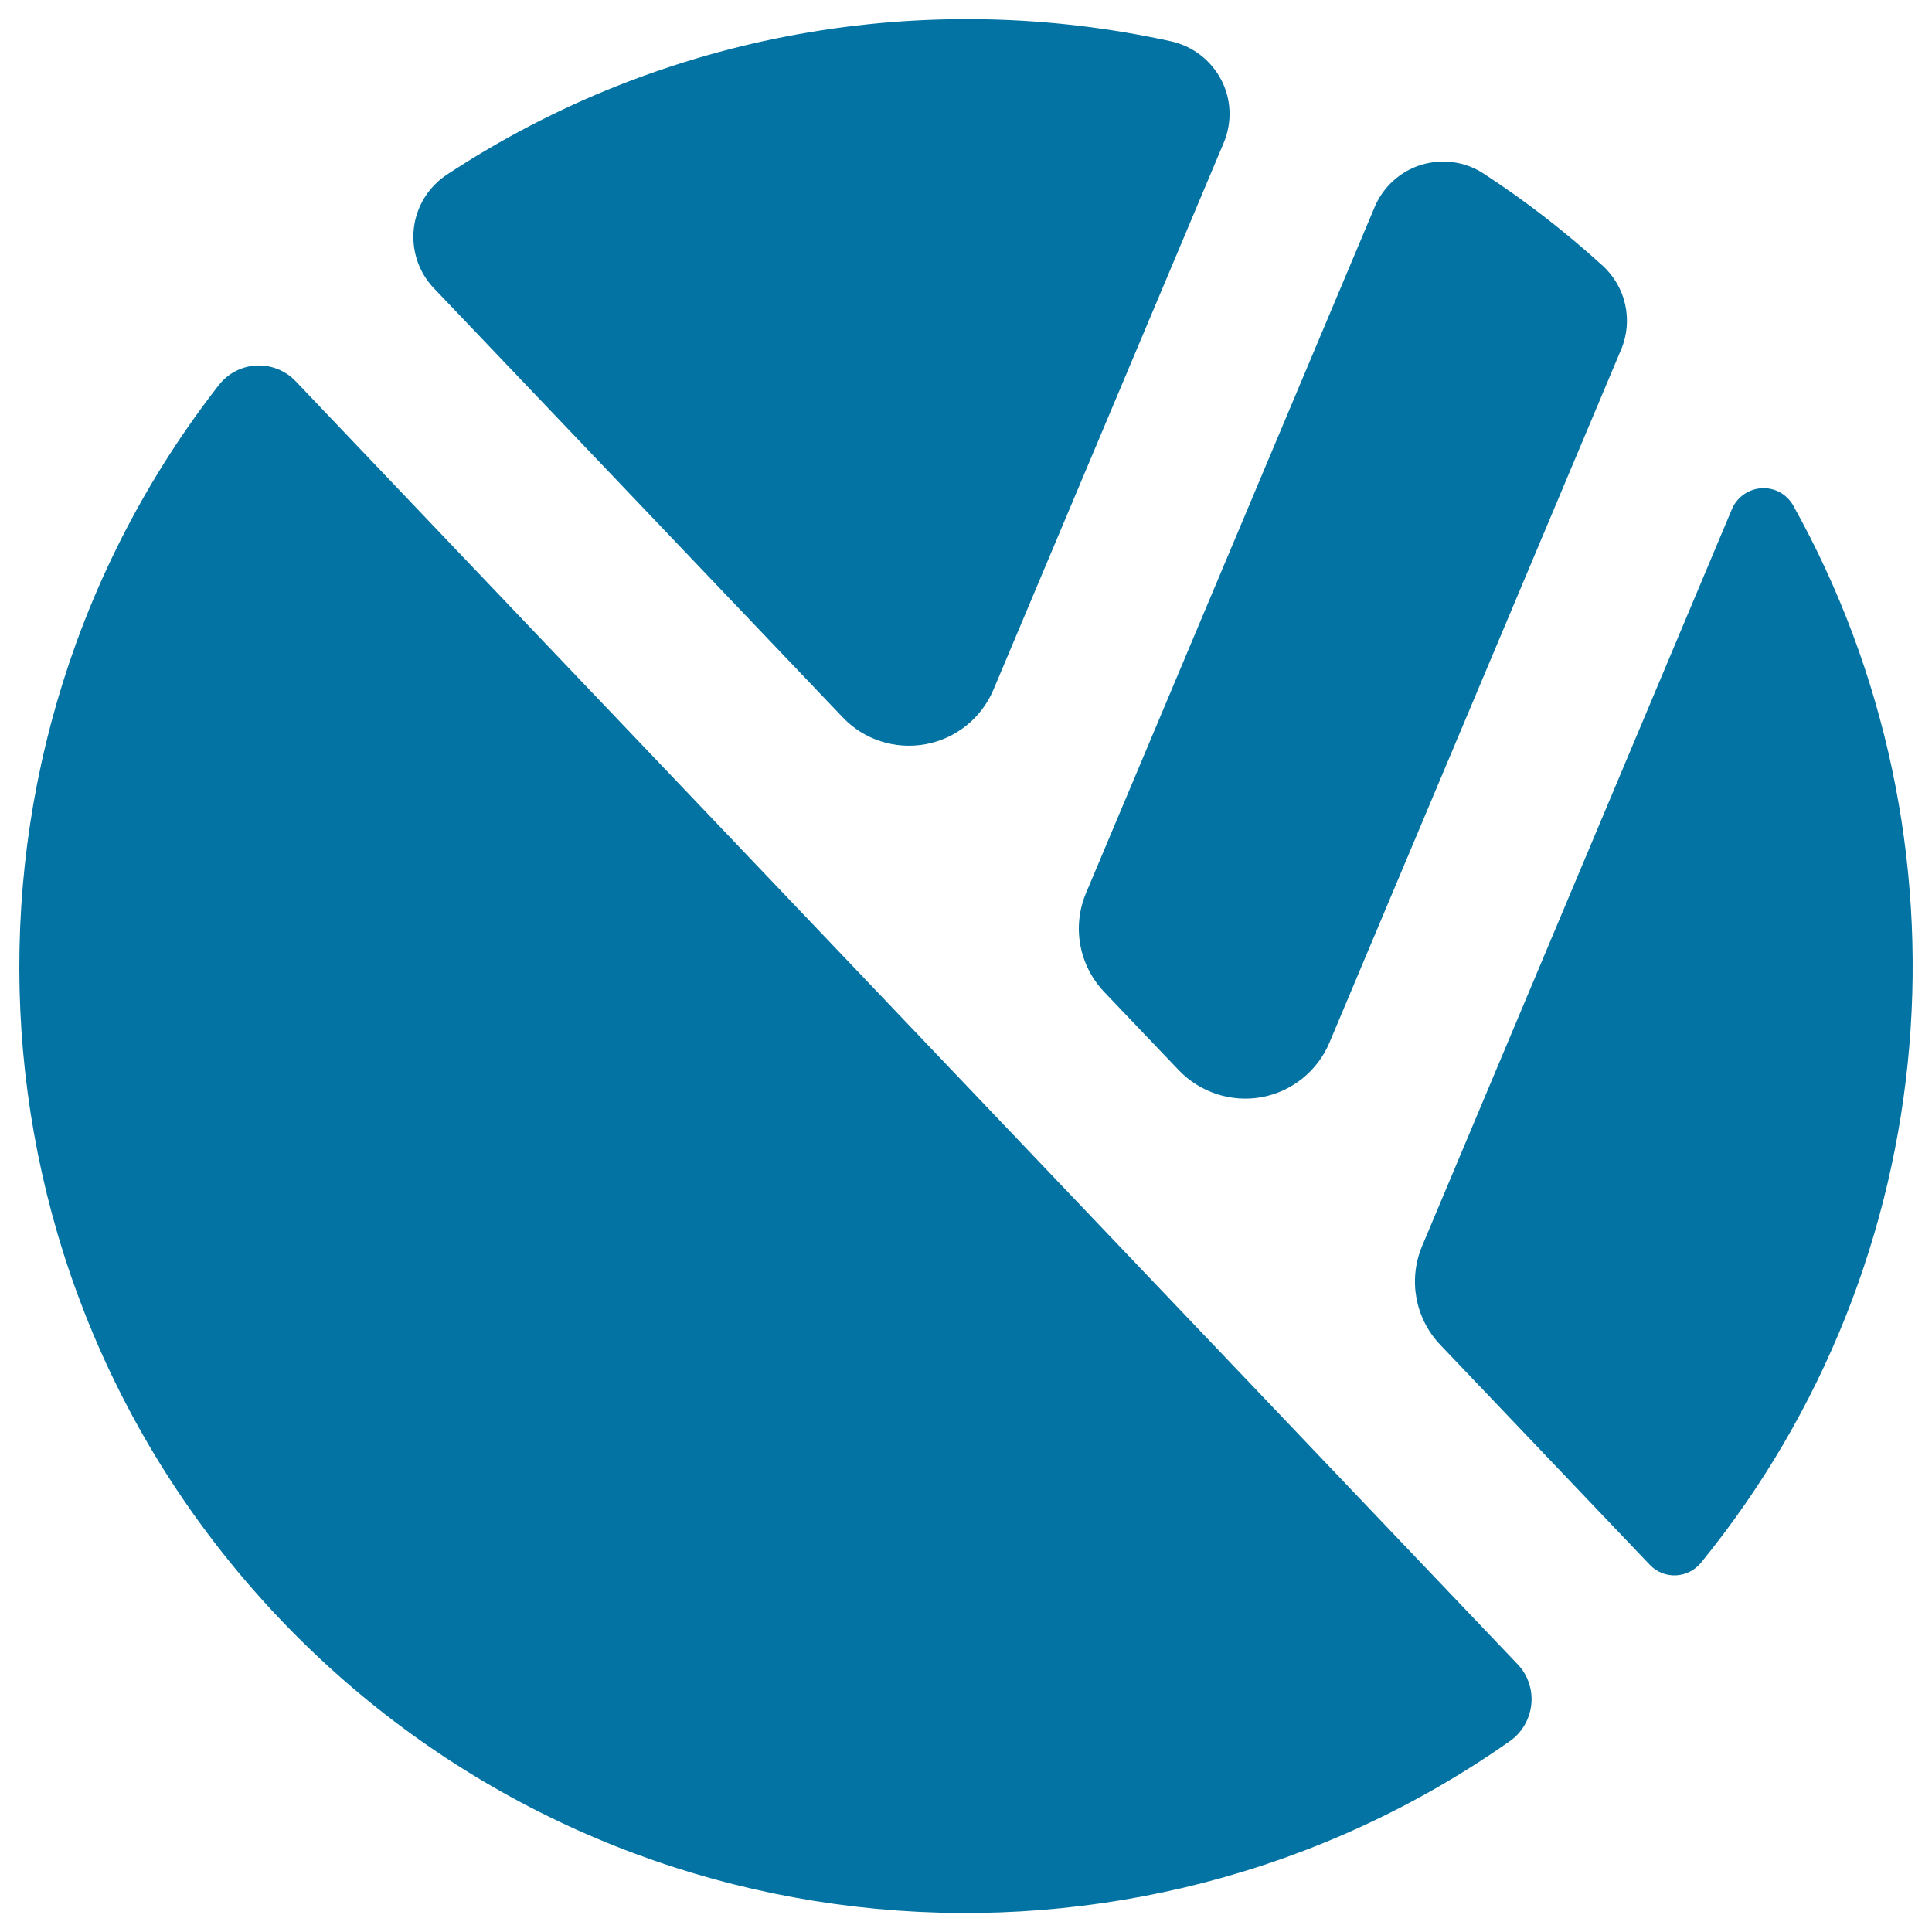
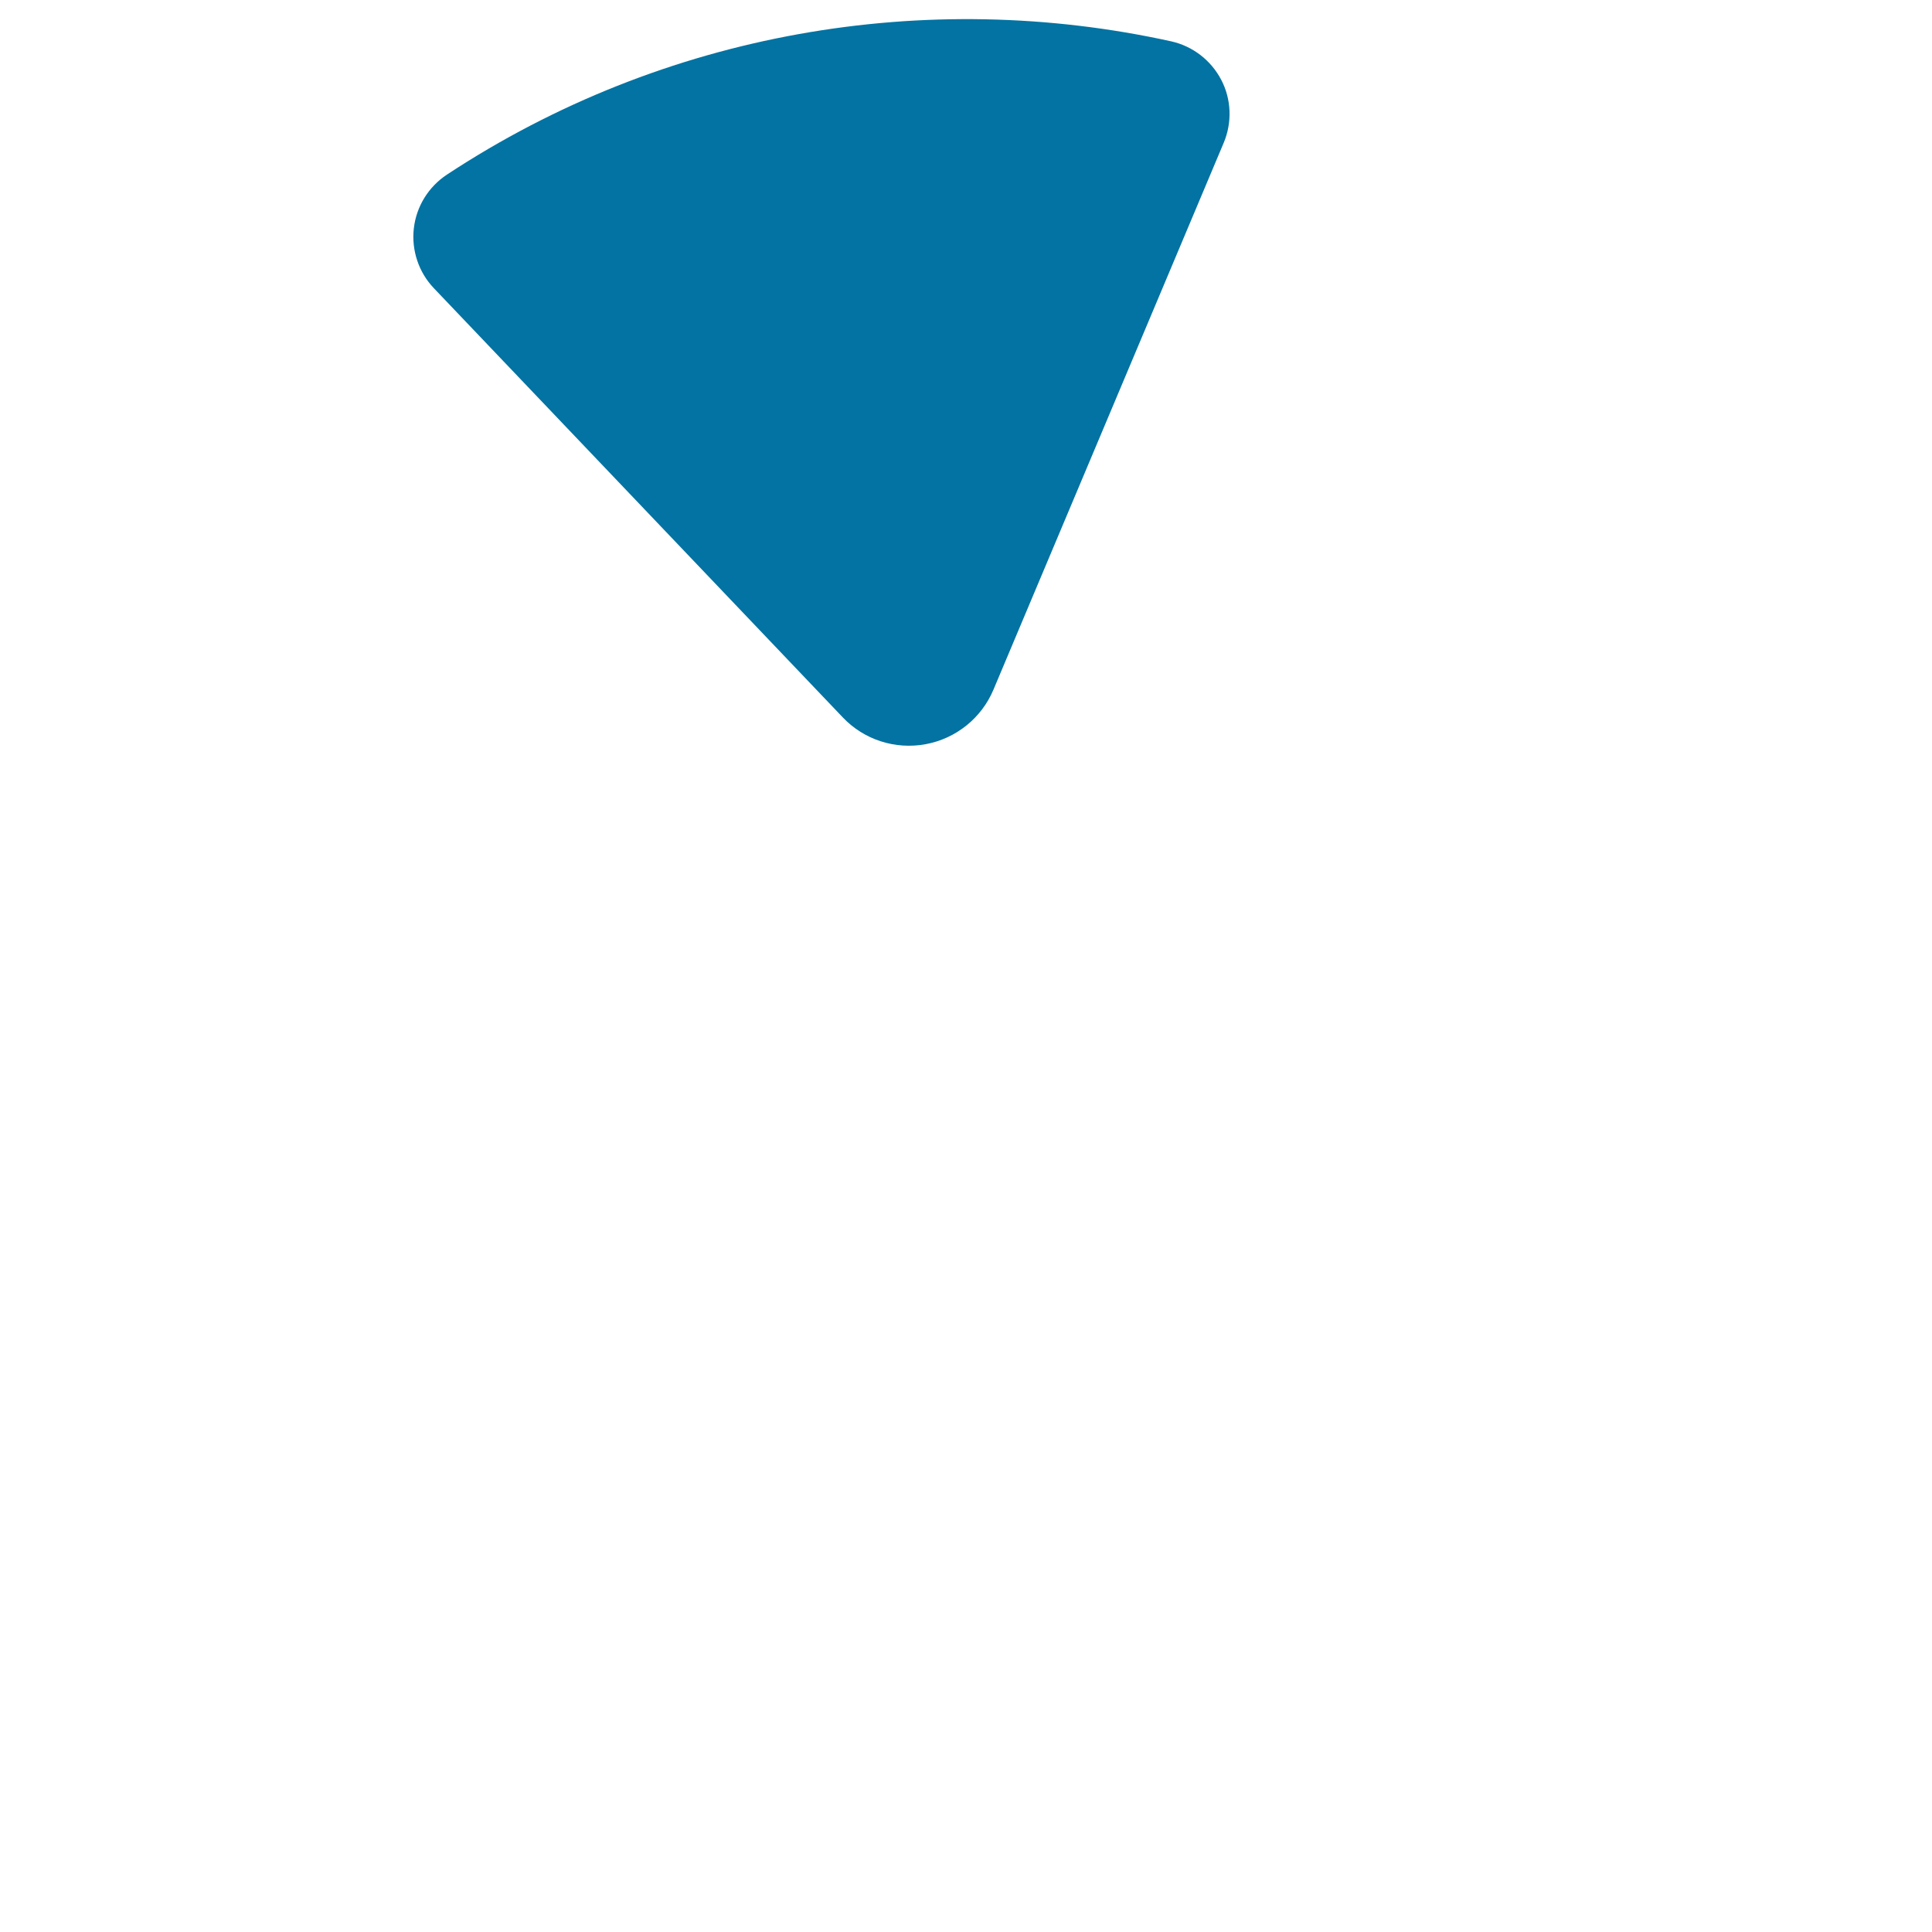
<svg xmlns="http://www.w3.org/2000/svg" viewBox="0 0 1000 1000" style="fill:#0273a2">
  <title>Circular Chart SVG icon</title>
  <g>
    <g>
-       <path d="M145.1,838.2c169.6,178.1,441.1,200.4,636.4,63c6.3-4.4,10.3-11.4,11.1-19s-1.8-15.3-7.1-20.8L153.1,197.4c-5.3-5.6-12.8-8.6-20.4-8.2c-7.7,0.4-14.8,4.1-19.5,10.2C-33.6,387.8-24.5,660.1,145.1,838.2z" />
-       <path d="M610.1,553.9c11.1,11.6,27.2,16.8,42.9,14c15.7-2.9,28.9-13.5,35.1-28.2l151-358.8c6.3-15,2.5-32.4-9.6-43.4c-19.5-17.7-40-33.6-61.5-47.6c-9.5-6.3-21.4-7.9-32.3-4.6c-10.9,3.3-19.8,11.4-24.2,21.9L562.1,462.3c-7.3,17.4-3.6,37.4,9.4,51.1L610.1,553.9z" />
-       <path d="M928.2,261.7c-3.3-5.9-9.6-9.4-16.4-9c-6.7,0.4-12.6,4.5-15.3,10.7L736.1,644.9c-7.3,17.4-3.7,37.4,9.3,51.1L854,810c3.5,3.7,8.4,5.6,13.4,5.4c5-0.2,9.8-2.6,13-6.5C1007.9,652.4,1024.6,434.6,928.2,261.7z" />
      <path d="M633.4,73.9c4.4-10.5,4-22.5-1.3-32.6c-5.3-10.1-14.7-17.4-25.9-19.9c-126.7-27.9-262.4-5.1-374.9,69c-9.5,6.3-15.8,16.4-17.1,27.8c-1.3,11.3,2.5,22.7,10.3,30.9l211.7,222.2c11,11.6,27.1,16.8,42.9,13.9c15.7-2.9,28.9-13.5,35.1-28.2L633.4,73.9z" />
    </g>
  </g>
</svg>